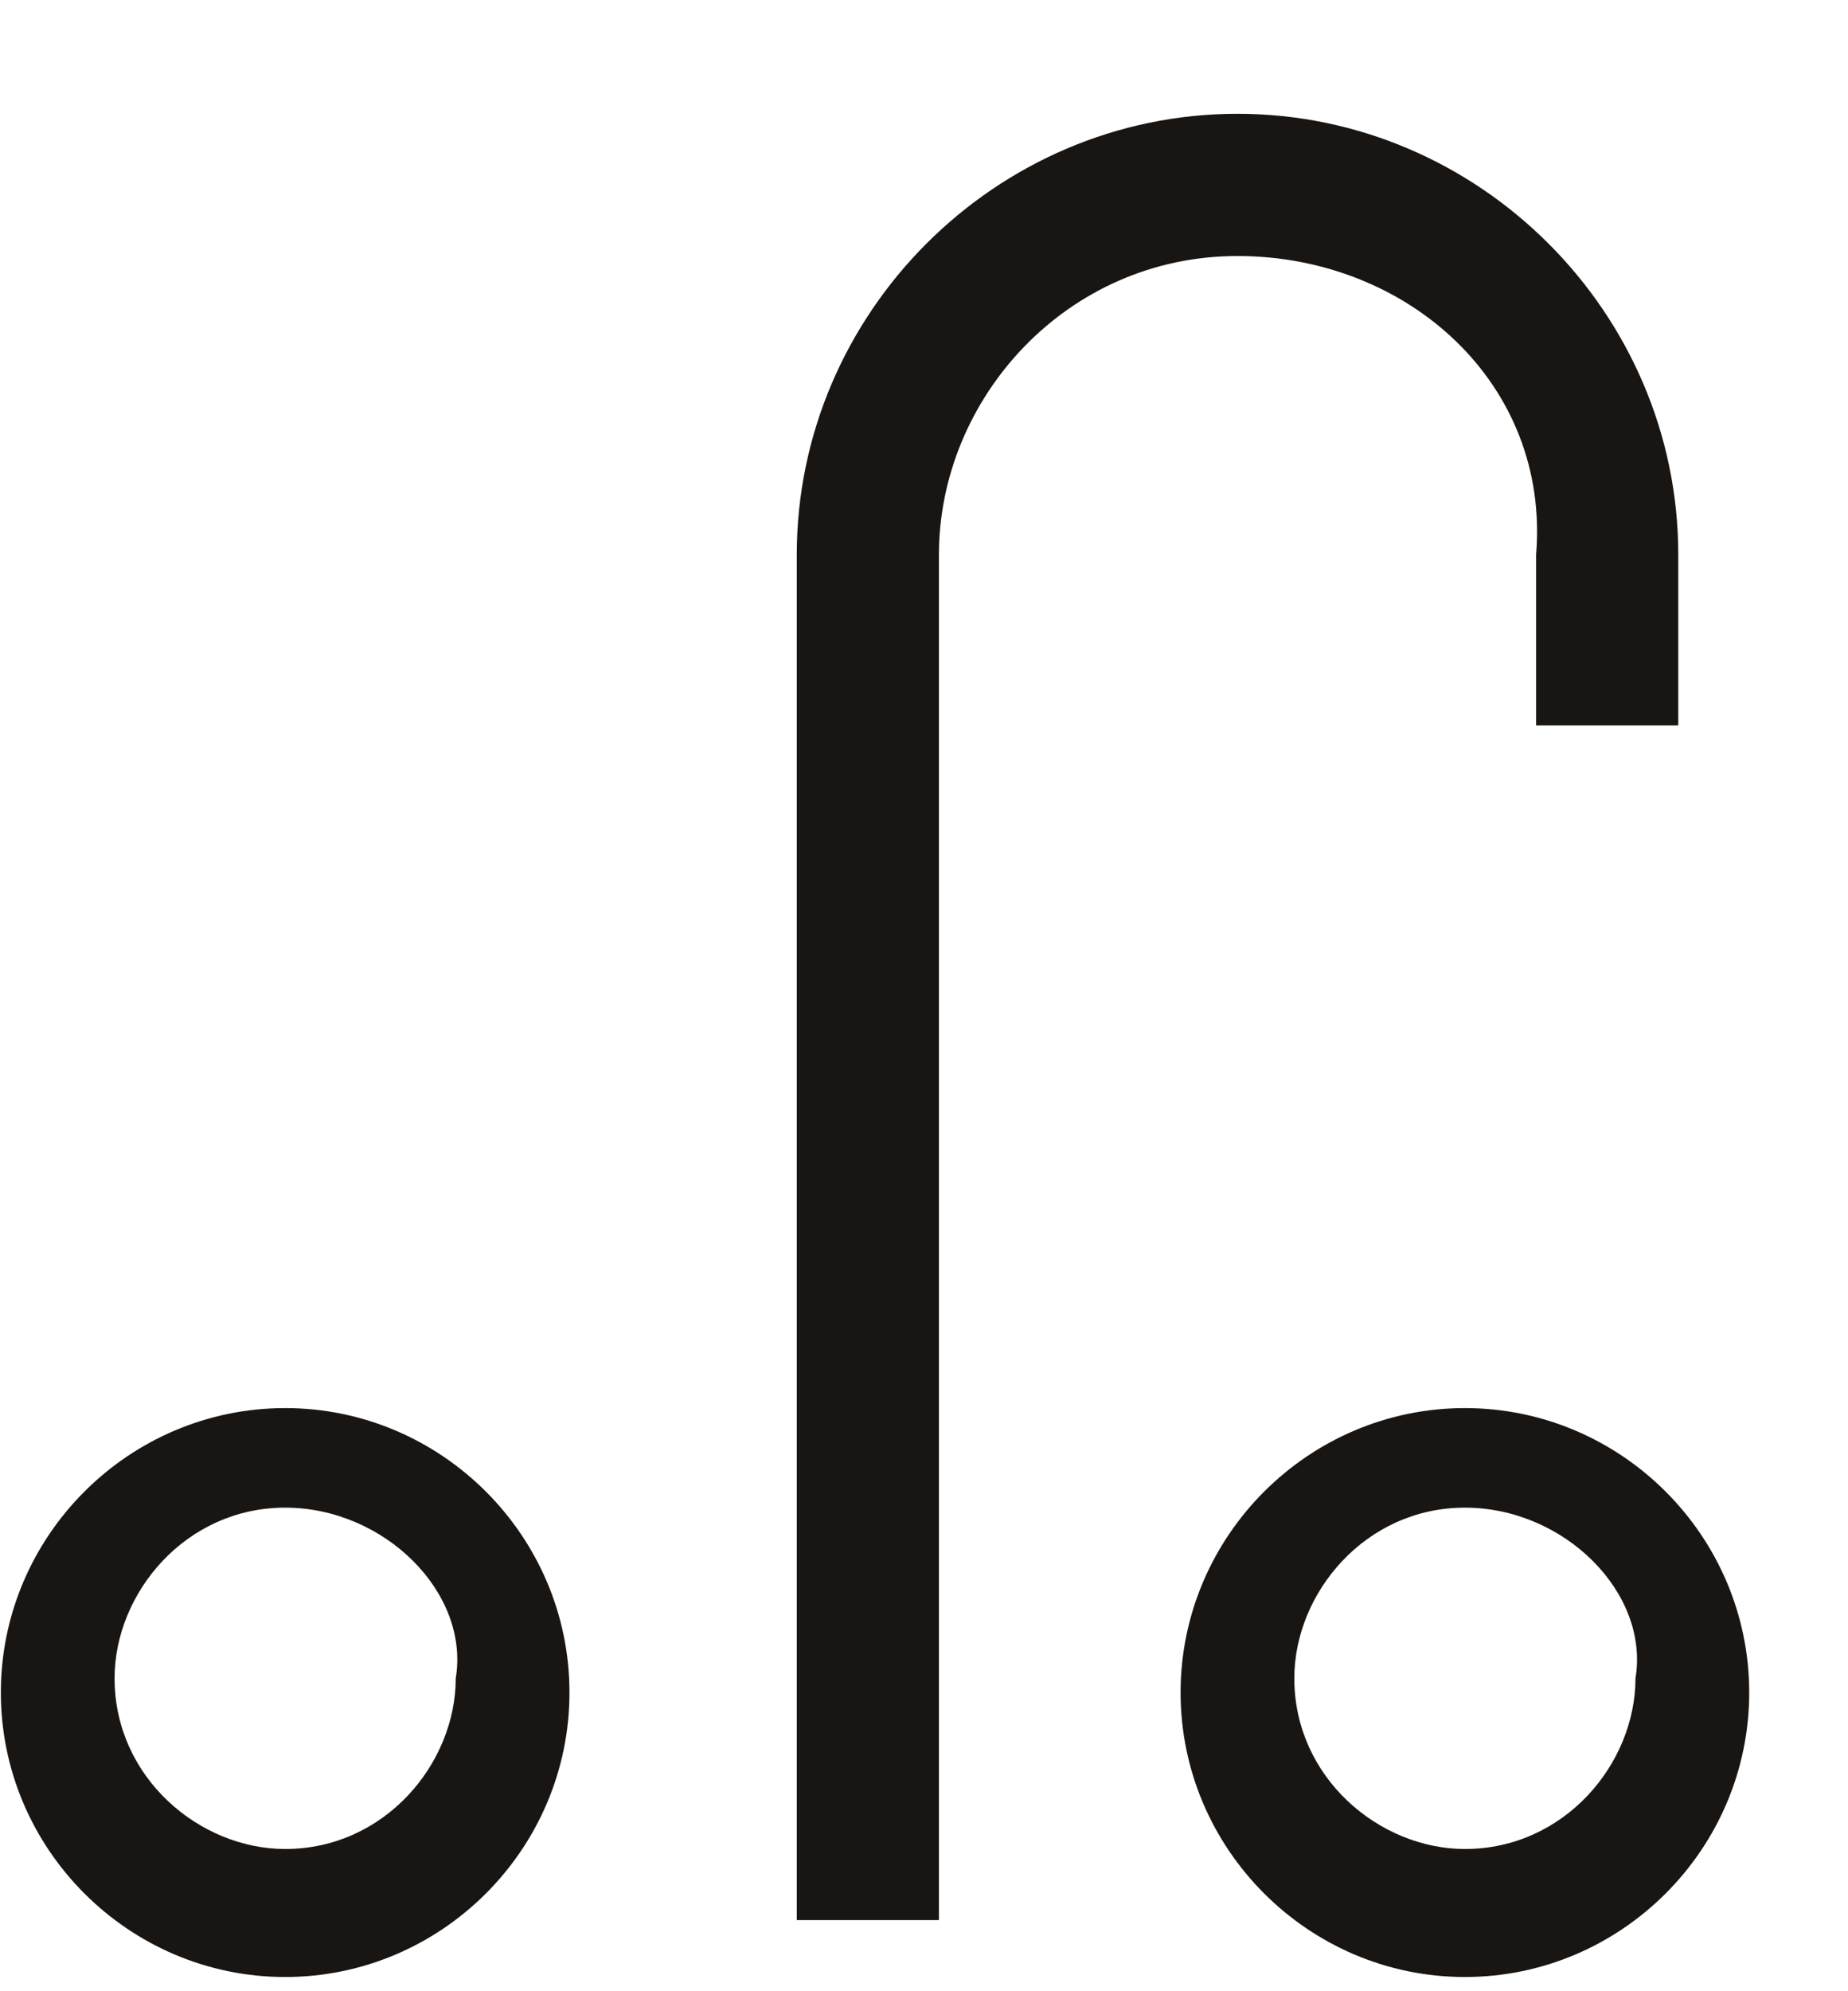
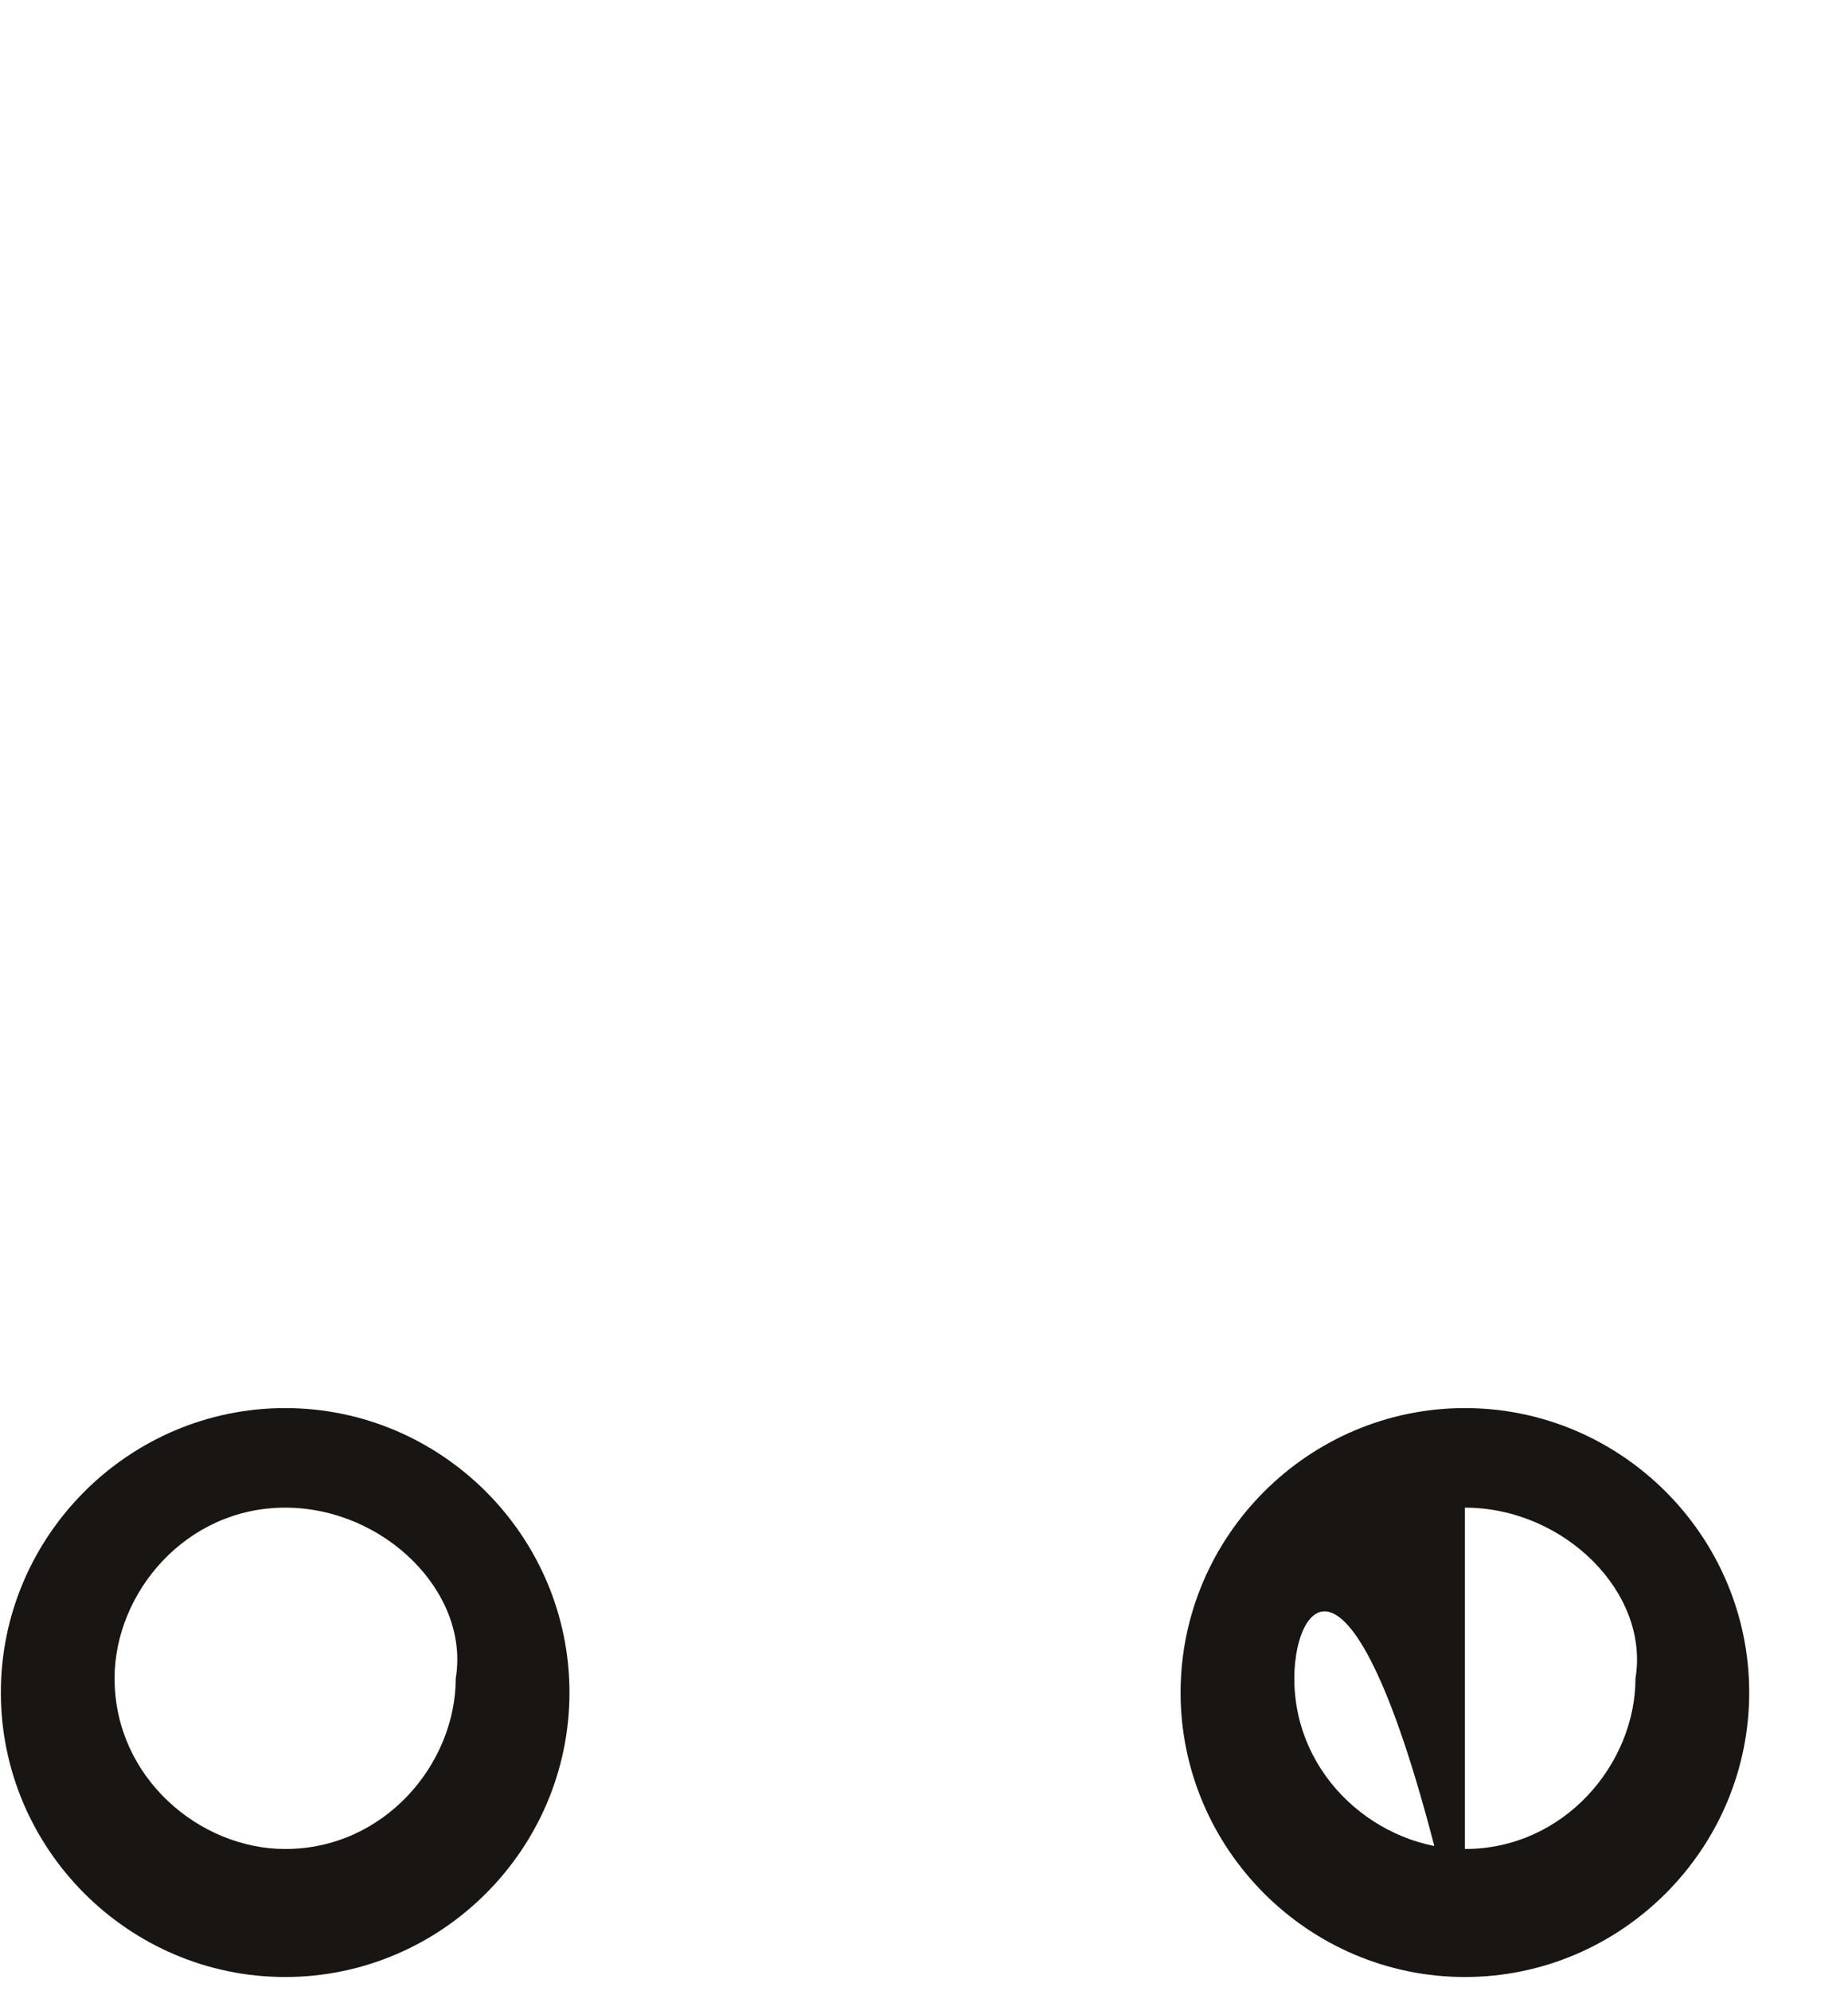
<svg xmlns="http://www.w3.org/2000/svg" width="13" height="14" viewBox="0 0 13 14" fill="none">
-   <path fill-rule="evenodd" clip-rule="evenodd" d="M8.705 1.8C7.505 1.8 6.605 2.8 6.605 3.9V13.5H5.605V3.9C5.605 2.2 7.005 0.8 8.705 0.8C10.405 0.8 11.806 2.2 11.806 3.9V5.1H10.806V3.9C10.905 2.7 9.905 1.8 8.705 1.8Z" fill="#181512" />
-   <path d="M10.305 13.9C9.205 13.9 8.305 13 8.305 11.9C8.305 10.8 9.205 9.9 10.305 9.9C11.405 9.9 12.305 10.8 12.305 11.9C12.305 13 11.405 13.9 10.305 13.9ZM10.305 10.6C9.605 10.6 9.105 11.2 9.105 11.8C9.105 12.5 9.705 13 10.305 13C11.005 13 11.505 12.4 11.505 11.8C11.605 11.2 11.005 10.6 10.305 10.6Z" fill="#181512" />
+   <path d="M10.305 13.9C9.205 13.9 8.305 13 8.305 11.9C8.305 10.8 9.205 9.9 10.305 9.9C11.405 9.9 12.305 10.8 12.305 11.9C12.305 13 11.405 13.9 10.305 13.9ZC9.605 10.6 9.105 11.2 9.105 11.8C9.105 12.5 9.705 13 10.305 13C11.005 13 11.505 12.4 11.505 11.8C11.605 11.2 11.005 10.6 10.305 10.6Z" fill="#181512" />
  <path d="M2.006 13.9C0.906 13.9 0.006 13 0.006 11.9C0.006 10.8 0.906 9.9 2.006 9.9C3.106 9.9 4.006 10.8 4.006 11.9C4.006 13 3.106 13.9 2.006 13.9ZM2.006 10.6C1.306 10.6 0.806 11.2 0.806 11.8C0.806 12.5 1.406 13 2.006 13C2.706 13 3.206 12.4 3.206 11.8C3.306 11.2 2.706 10.6 2.006 10.6Z" fill="#181512" />
</svg>